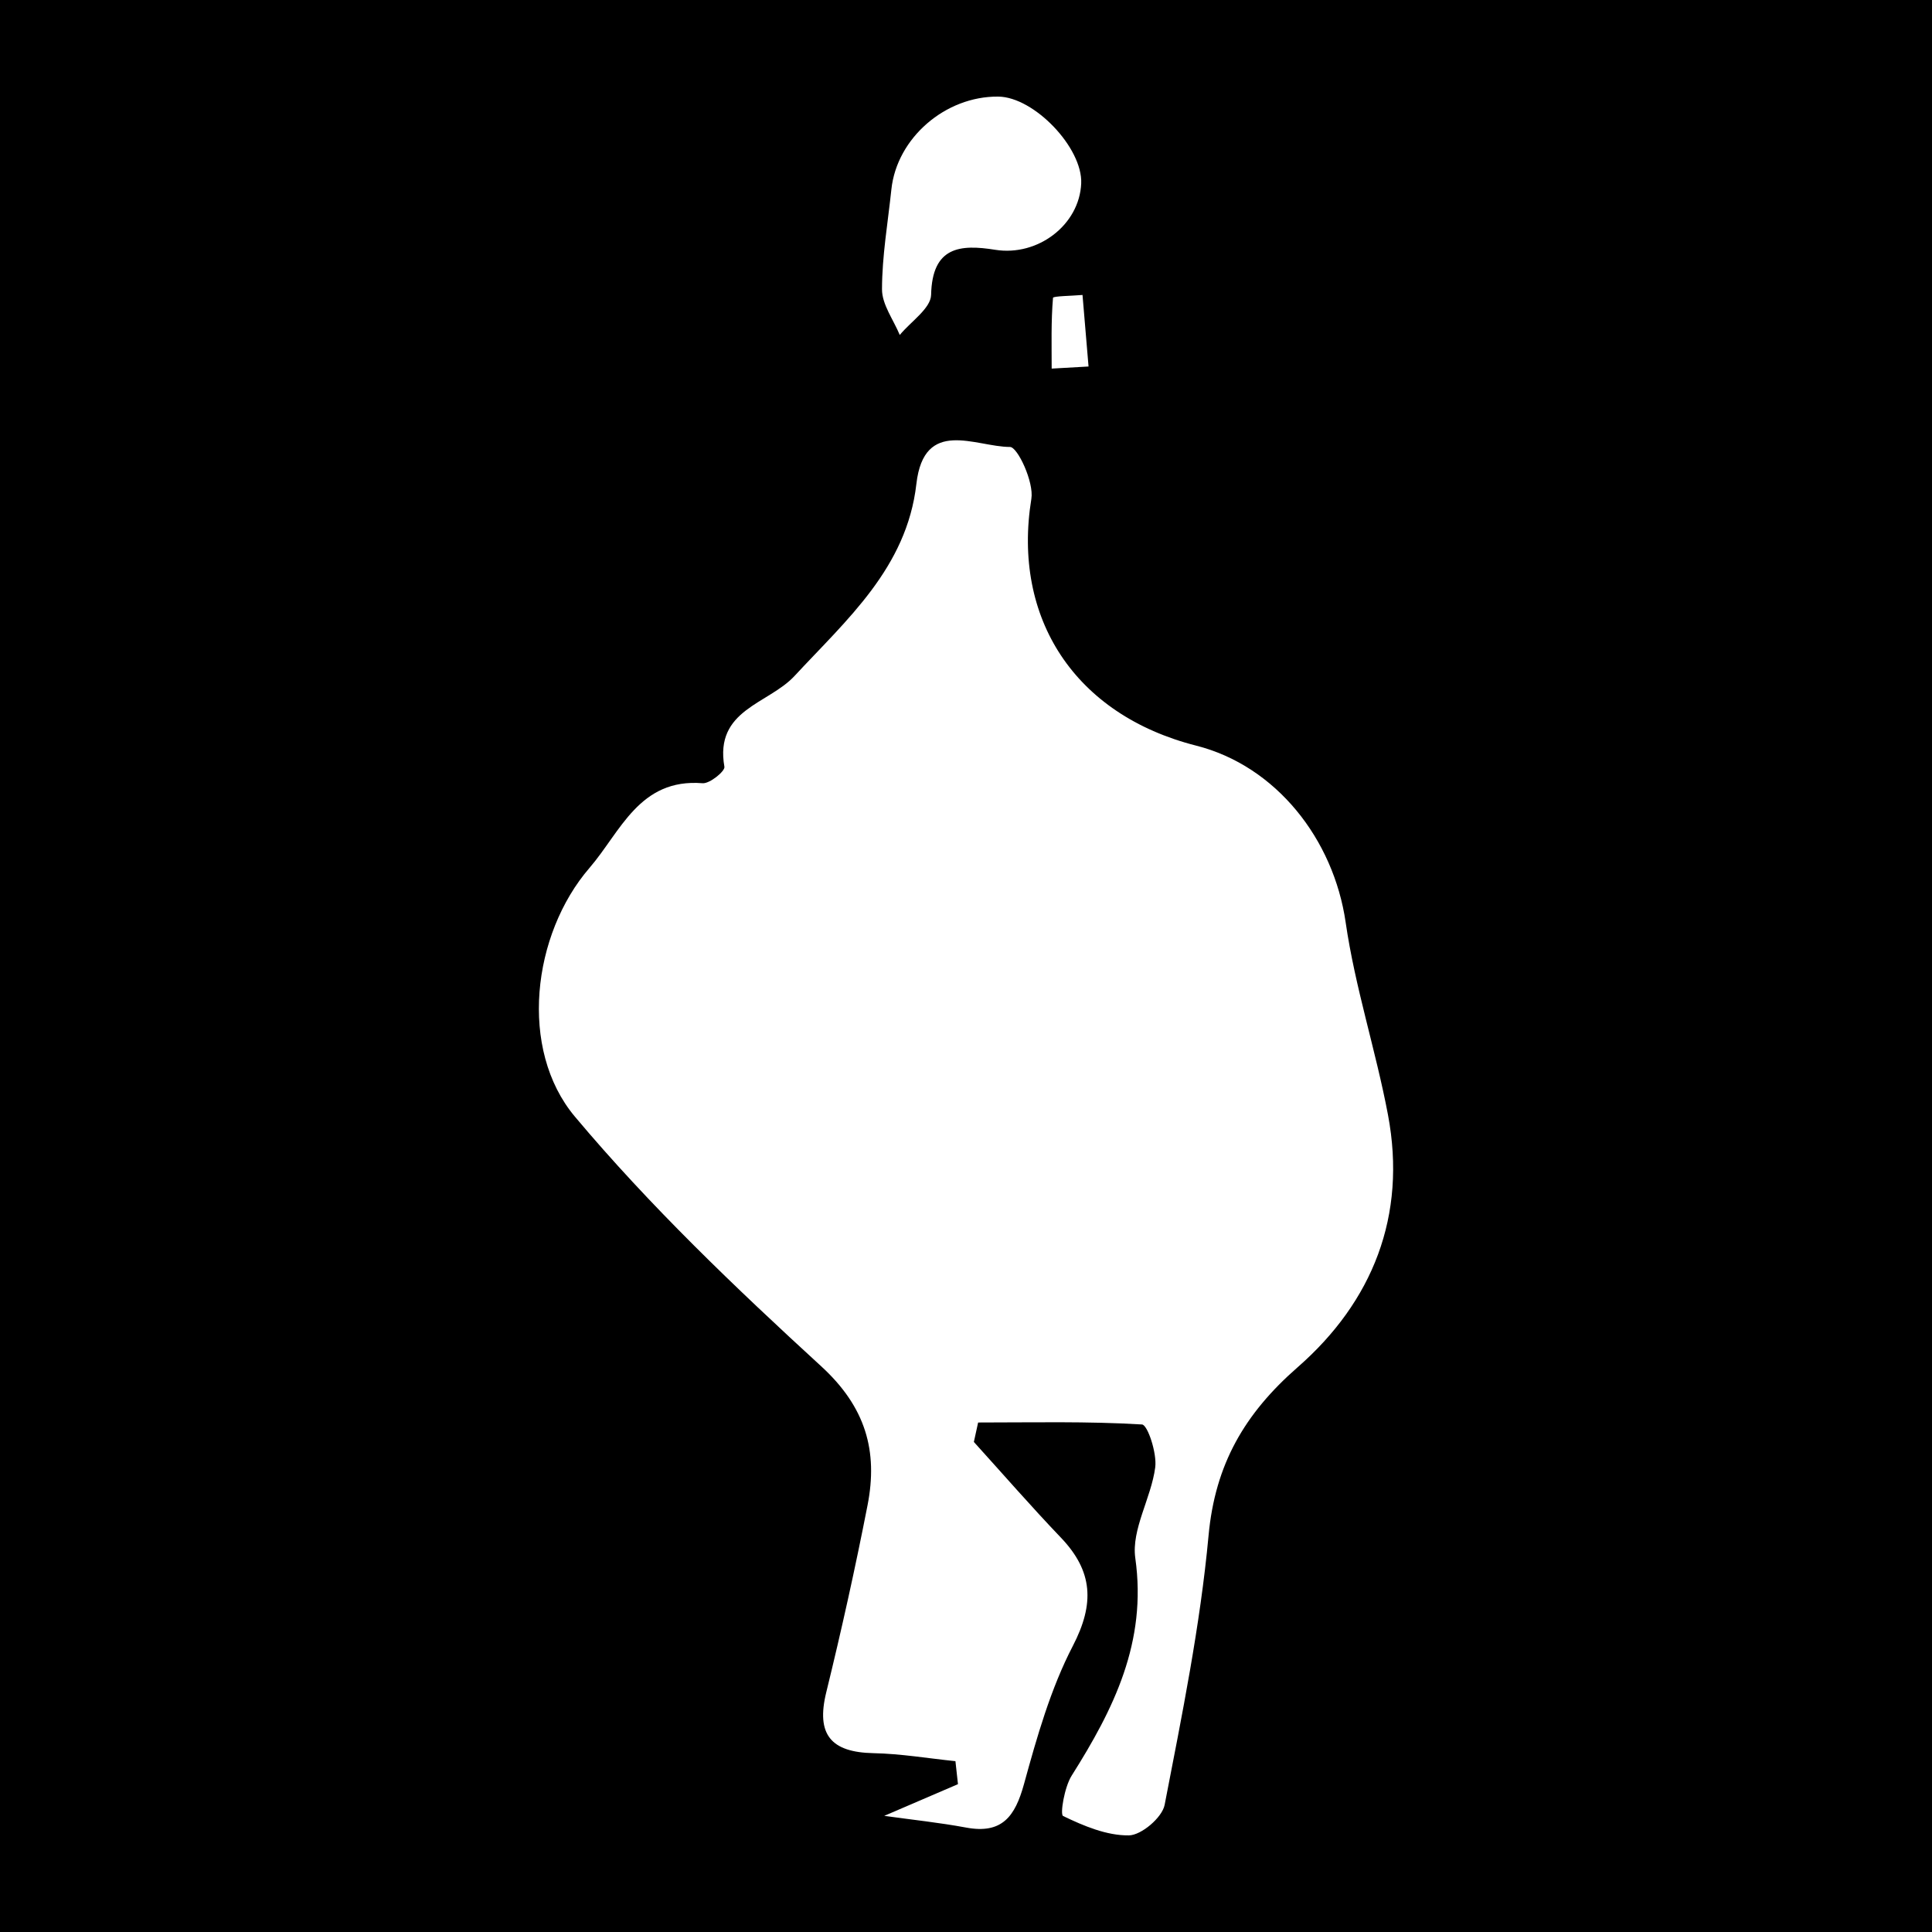
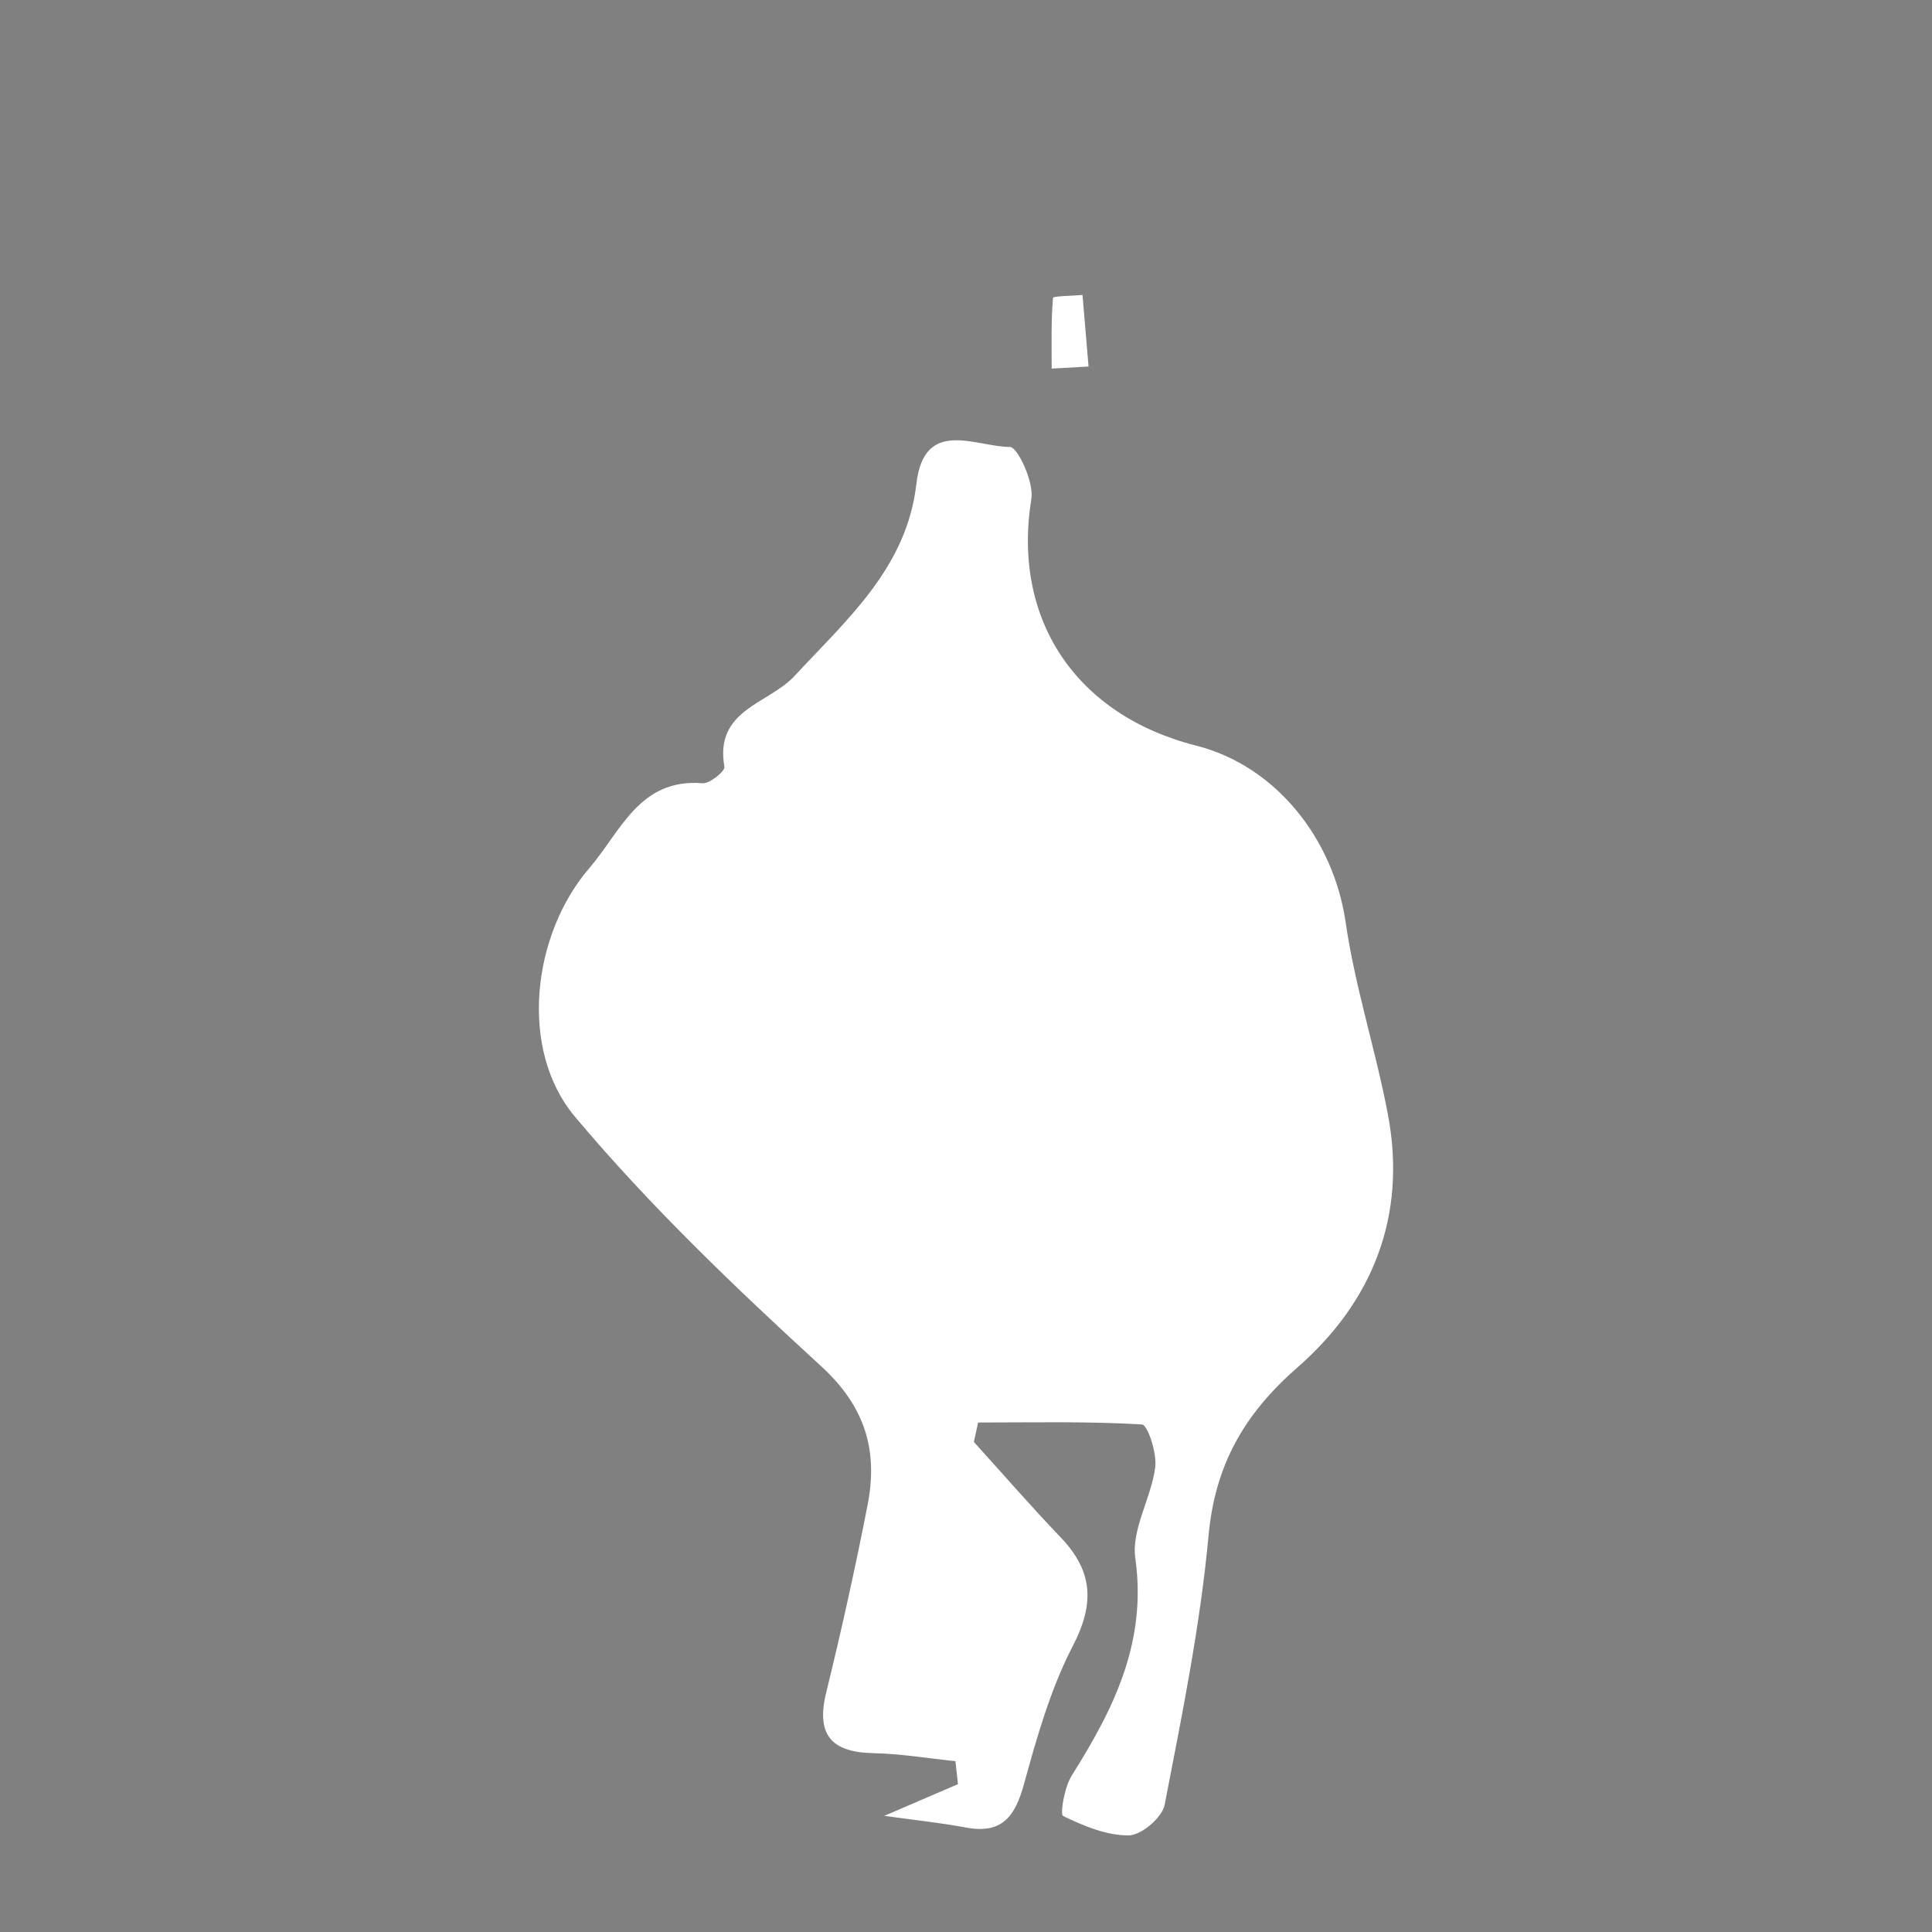
<svg xmlns="http://www.w3.org/2000/svg" version="1.1" id="Layer_1" x="0px" y="0px" width="200px" height="200px" viewBox="0 0 200 200" enable-background="new 0 0 200 200" xml:space="preserve">
  <rect x="0" y="0" width="200" height="200" fill="#808080" stroke="none" />
-   <rect x="-207.667" width="200" height="200" />
-   <rect width="200" height="200" />
  <g>
    <path fill="#FFFFFF" d="M100.814,149.27c2.997,3.307,5.926,6.678,9.008,9.903c3.323,3.477,3.511,6.83,1.241,11.205   c-2.312,4.455-3.719,9.438-5.062,14.316c-0.917,3.331-2.259,5.191-5.991,4.495c-2.78-0.518-5.603-0.81-8.475-1.212   c2.556-1.099,5.094-2.19,7.633-3.281c-0.087-0.793-0.175-1.587-0.262-2.38c-2.83-0.291-5.656-0.772-8.491-0.829   c-4.397-0.089-5.955-1.928-4.882-6.301c1.575-6.42,3.007-12.881,4.275-19.368c1.096-5.61-0.193-10.16-4.794-14.377   c-8.919-8.174-17.743-16.599-25.501-25.847c-5.843-6.965-4.426-18.867,1.51-25.749c3.222-3.736,5.153-9.296,11.707-8.766   c0.74,0.06,2.339-1.25,2.26-1.7c-1.046-5.941,4.544-6.475,7.258-9.404c5.387-5.814,11.619-11.19,12.614-19.876   c0.794-6.93,6.145-3.832,9.693-3.83c0.787,0,2.489,3.647,2.211,5.362c-2.008,12.376,4.5,22.368,17.067,25.558   c8.252,2.095,14.221,9.664,15.47,18.304c0.97,6.71,3.122,13.241,4.381,19.92c1.969,10.448-1.591,19.336-9.353,26.123   c-5.49,4.801-8.541,10.046-9.222,17.421c-0.864,9.358-2.758,18.635-4.547,27.881c-0.253,1.309-2.408,3.144-3.703,3.16   c-2.291,0.029-4.682-0.978-6.81-2.008c-0.328-0.159,0.137-2.985,0.884-4.169c4.354-6.898,7.821-13.836,6.592-22.528   c-0.419-2.964,1.648-6.209,2.063-9.393c0.19-1.464-0.787-4.404-1.369-4.439c-5.638-0.34-11.305-0.204-16.964-0.204   C101.107,147.929,100.96,148.6,100.814,149.27z" />
-     <path fill="#FFFFFF" d="M103.337,10c3.714,0.035,8.745,5.299,8.589,8.987c-0.182,4.293-4.491,7.579-8.901,6.872   c-3.651-0.586-6.527-0.324-6.637,4.658c-0.031,1.41-2.107,2.774-3.245,4.159c-0.649-1.574-1.839-3.148-1.838-4.721   c0.003-3.448,0.607-6.896,0.97-10.344C92.835,14.301,97.846,9.949,103.337,10z" />
    <path fill="#FFFFFF" d="M108.869,38.157c0-2.446-0.069-4.898,0.138-7.327c0.016-0.184,1.99-0.201,3.054-0.296   c0.208,2.469,0.416,4.937,0.624,7.406C111.413,38.013,110.141,38.085,108.869,38.157z" />
  </g>
</svg>